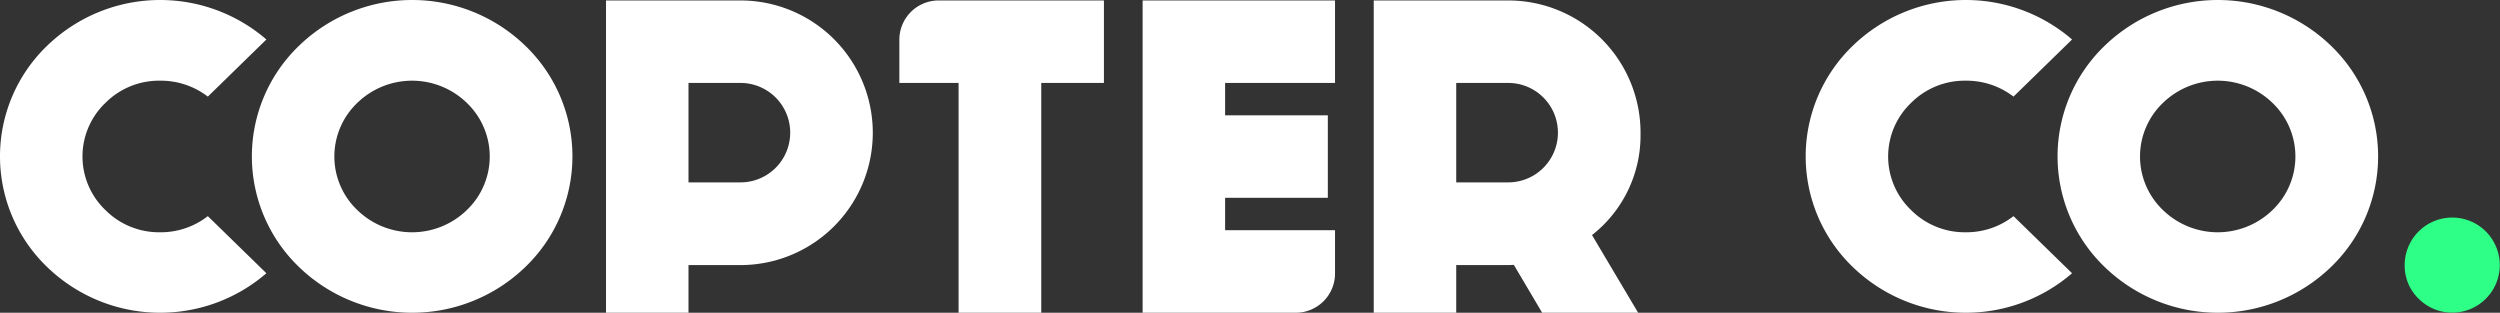
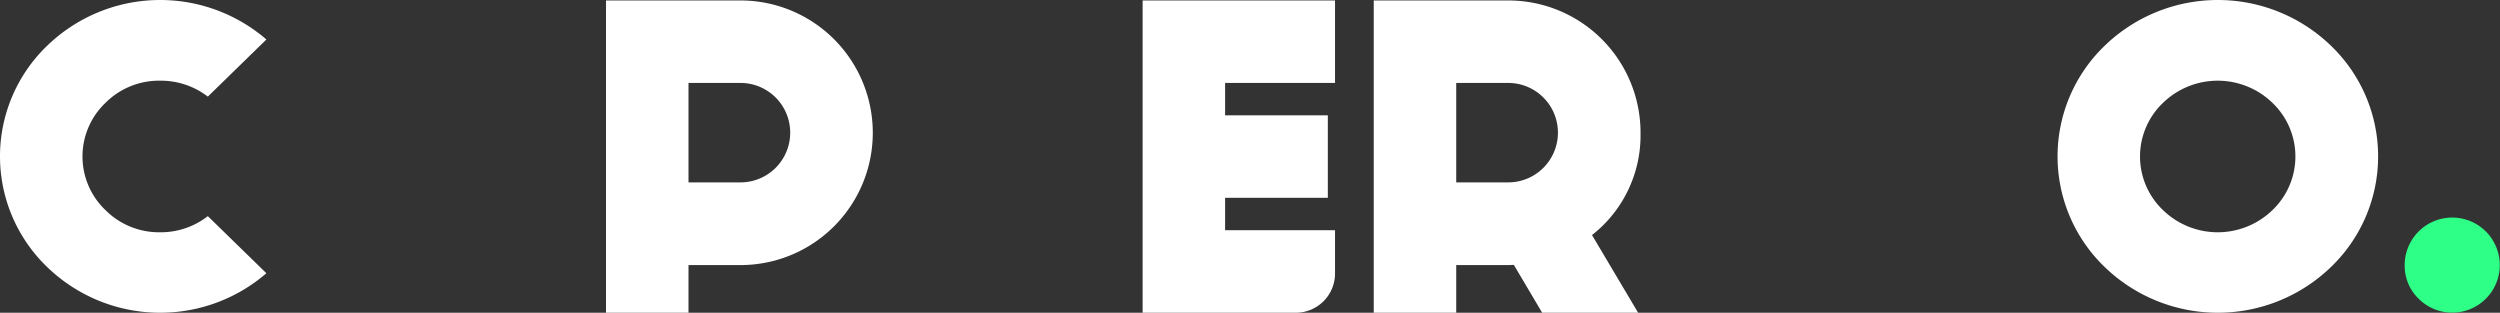
<svg xmlns="http://www.w3.org/2000/svg" width="255.801" height="32" viewBox="0 0 255.801 32">
  <rect x="0" y="0" width="255.801" height="32" fill="#333333" stroke="none" />
  <g id="Group_11" data-name="Group 11" transform="translate(-98.199 -101)">
    <path id="Path_8" data-name="Path 8" d="M114.588,124.766a7.817,7.817,0,0,0,4.876-1.651l5.992,5.844a16.633,16.633,0,0,1-22.446-.651,15.694,15.694,0,0,1,0-22.615,16.632,16.632,0,0,1,22.446-.652l-5.992,5.844a7.881,7.881,0,0,0-4.876-1.629,7.745,7.745,0,0,0-5.61,2.28,7.577,7.577,0,0,0,0,10.95A7.745,7.745,0,0,0,114.588,124.766Z" fill="#fff" />
-     <path id="Path_9" data-name="Path 9" d="M128.782,128.308a15.694,15.694,0,0,1,0-22.615,16.658,16.658,0,0,1,23.18,0,15.7,15.7,0,0,1,0,22.615,16.661,16.661,0,0,1-23.18,0Zm5.968-16.772a7.577,7.577,0,0,0,0,10.95,8.045,8.045,0,0,0,11.223,0,7.584,7.584,0,0,0,0-10.95,8.045,8.045,0,0,0-11.223,0Z" fill="#fff" />
    <g id="Group_156" data-name="Group 156">
-       <path id="Path_10" data-name="Path 10" d="M299.344,124.766a7.82,7.82,0,0,0,4.877-1.651l5.992,5.844a16.634,16.634,0,0,1-22.447-.651,15.7,15.7,0,0,1,0-22.615,16.633,16.633,0,0,1,22.447-.652l-5.992,5.844a7.884,7.884,0,0,0-4.877-1.629,7.745,7.745,0,0,0-5.61,2.28,7.577,7.577,0,0,0,0,10.95A7.745,7.745,0,0,0,299.344,124.766Z" fill="#fff" />
      <path id="Path_11" data-name="Path 11" d="M313.538,128.308a15.7,15.7,0,0,1,0-22.615,16.658,16.658,0,0,1,23.18,0,15.694,15.694,0,0,1,0,22.615,16.661,16.661,0,0,1-23.18,0Zm5.968-16.772a7.577,7.577,0,0,0,0,10.95,8.045,8.045,0,0,0,11.223,0,7.584,7.584,0,0,0,0-10.95,8.045,8.045,0,0,0-11.223,0Z" fill="#fff" />
    </g>
    <path id="Path_12" data-name="Path 12" d="M174.019,101.047a13.538,13.538,0,0,1,0,27.076H168.7V133h-8.439V101.047Zm0,18.615a5.088,5.088,0,1,0,0-10.176H168.7v10.176Z" transform="translate(-0.054)" fill="#fff" />
-     <path id="Path_13" data-name="Path 13" d="M211.154,101.047v8.439h-6.413V133h-8.46V109.486h-6.059v-4.42a4.019,4.019,0,0,1,4.02-4.019Z" fill="#fff" />
    <path id="Path_14" data-name="Path 14" d="M234.8,101.047v8.439H223.552V112.8h10.511v8.439H223.552v3.318H234.8v4.42A4.019,4.019,0,0,1,230.78,133H215.113V101.047Z" fill="#fff" />
    <path id="Path_15" data-name="Path 15" d="M266.057,114.585a12.931,12.931,0,0,1-4.963,10.466l4.72,7.949h-9.819l-2.9-4.9c-.237.015-.43.022-.58.022H247.2V133h-8.439V101.047h13.761a13.531,13.531,0,0,1,13.538,13.538Zm-13.538,5.077a5.088,5.088,0,1,0,0-10.176H247.2v10.176Z" fill="#fff" />
-     <path id="Path_16" data-name="Path 16" d="M344.247,128.114a4.865,4.865,0,1,1,1.425,3.451A4.7,4.7,0,0,1,344.247,128.114Z" fill="#2eff86" />
+     <path id="Path_16" data-name="Path 16" d="M344.247,128.114a4.865,4.865,0,1,1,1.425,3.451A4.7,4.7,0,0,1,344.247,128.114" fill="#2eff86" />
  </g>
</svg>